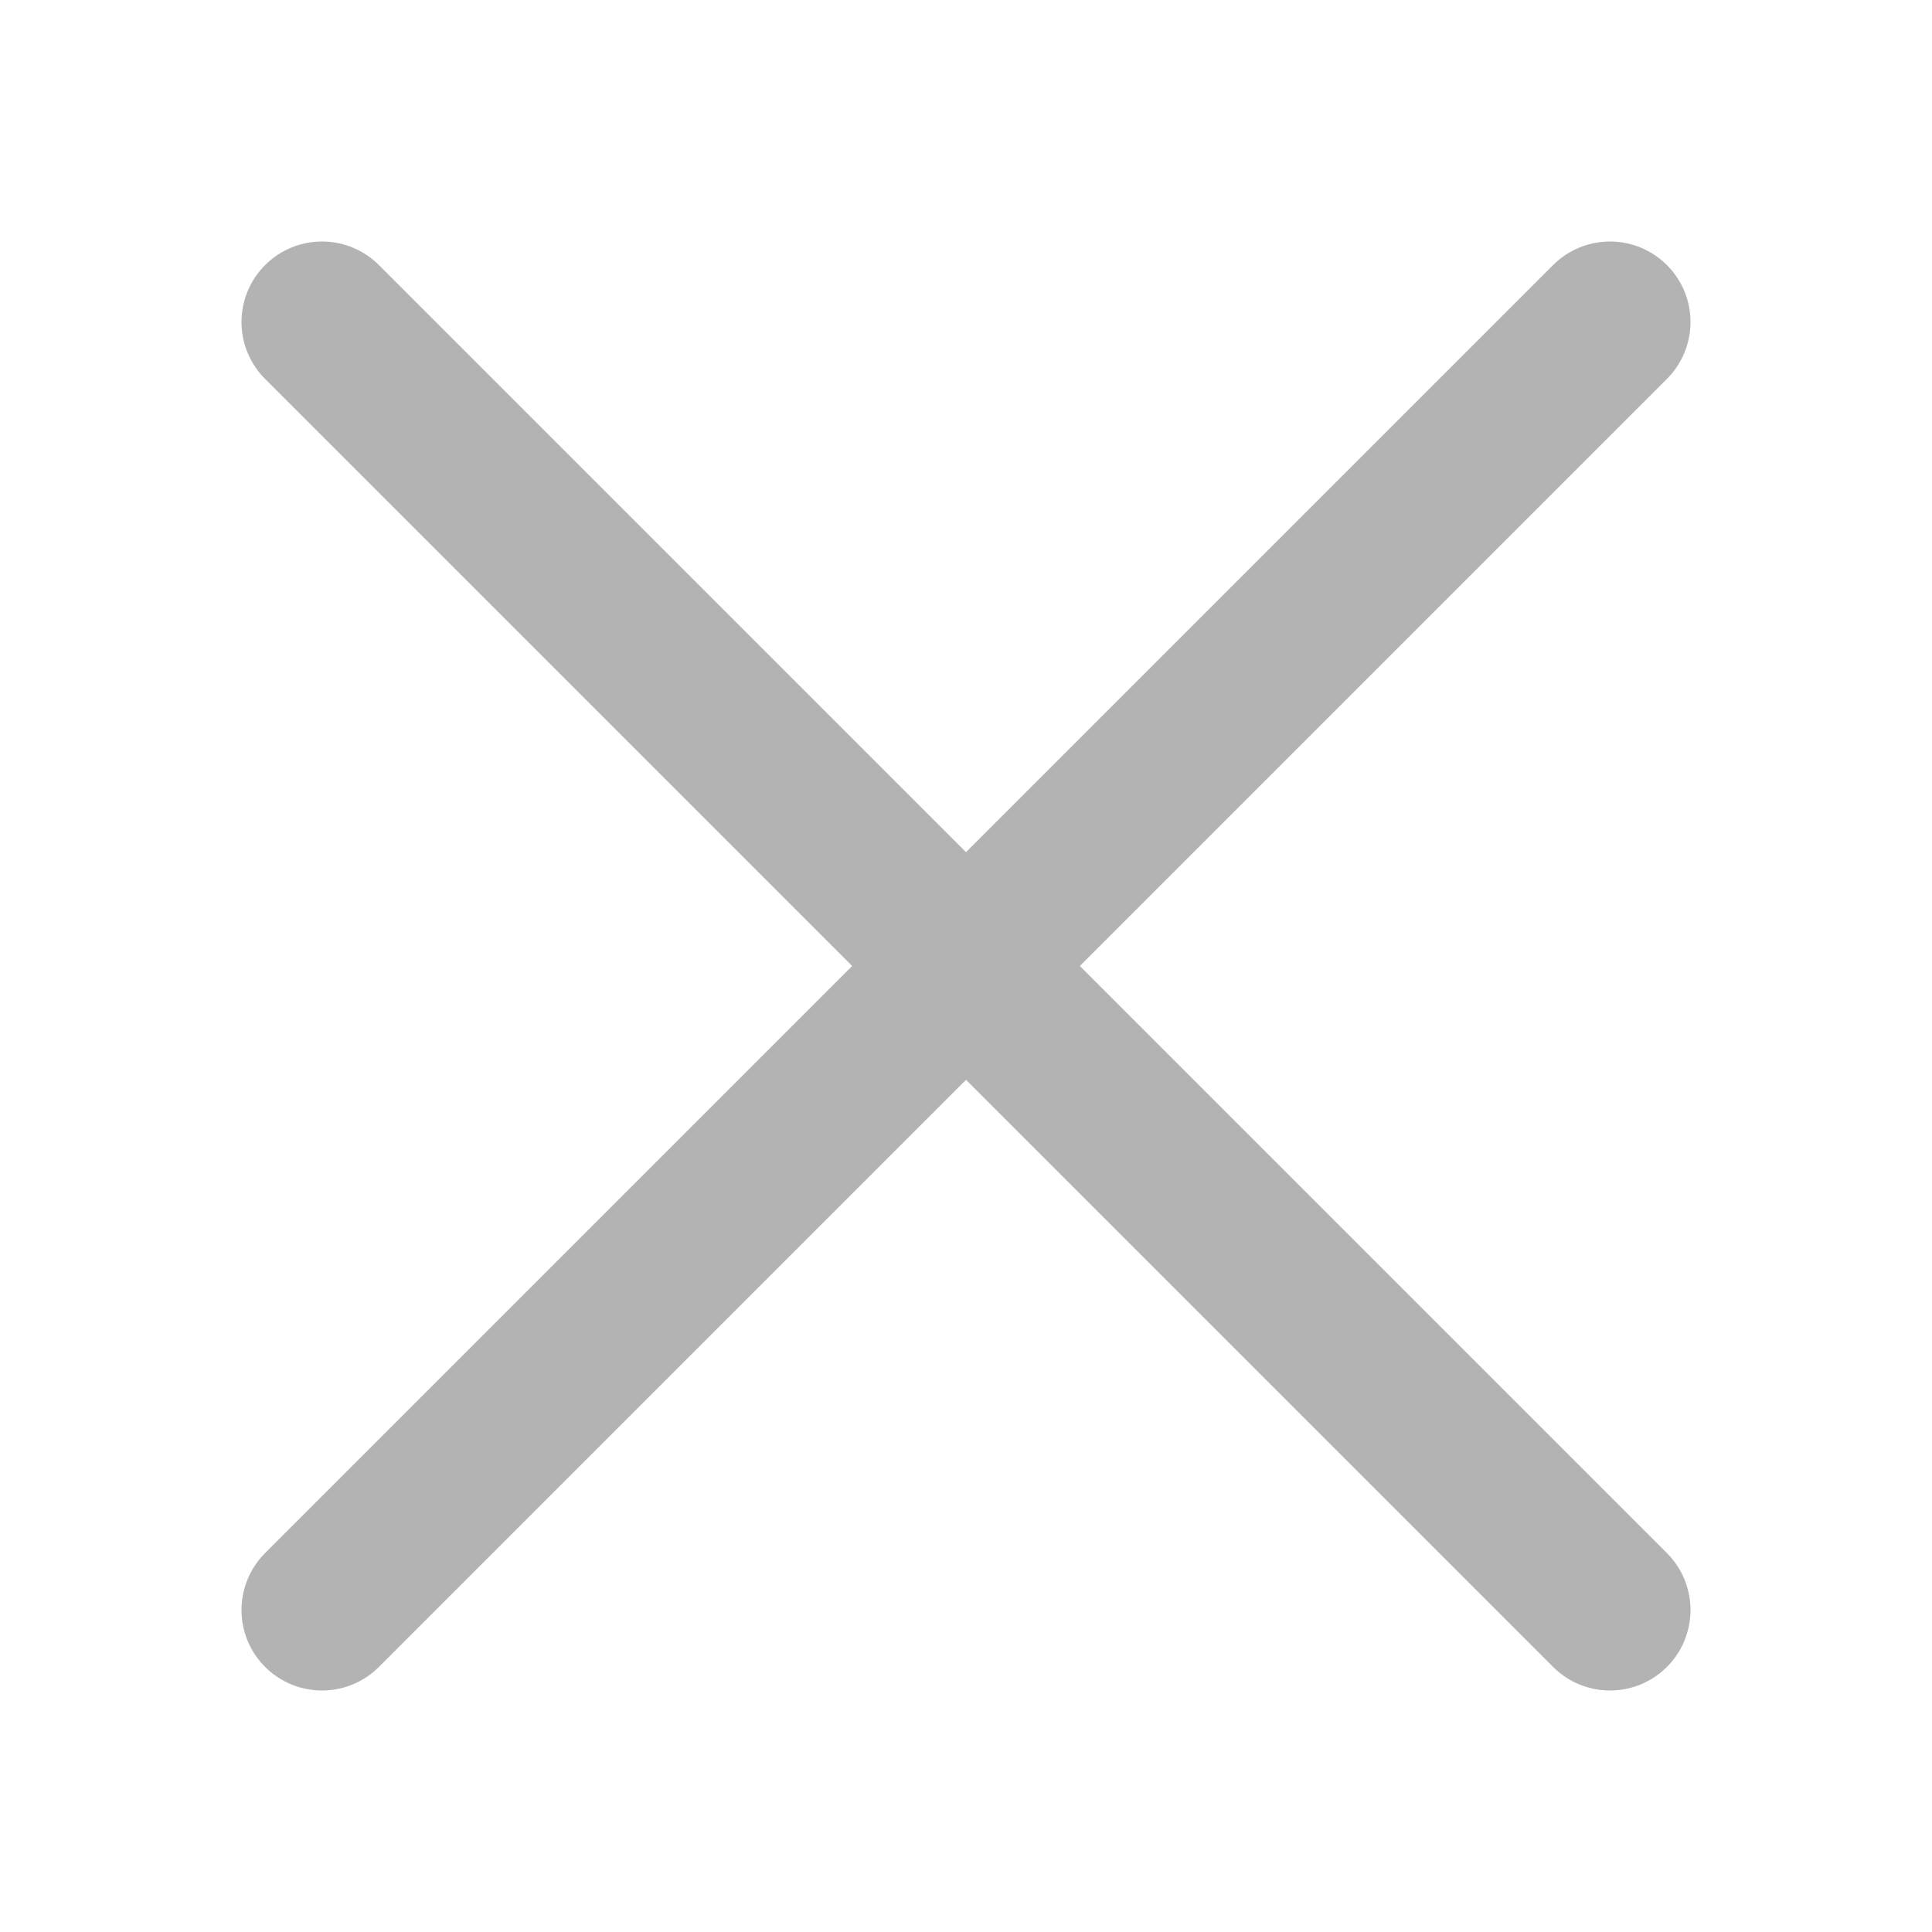
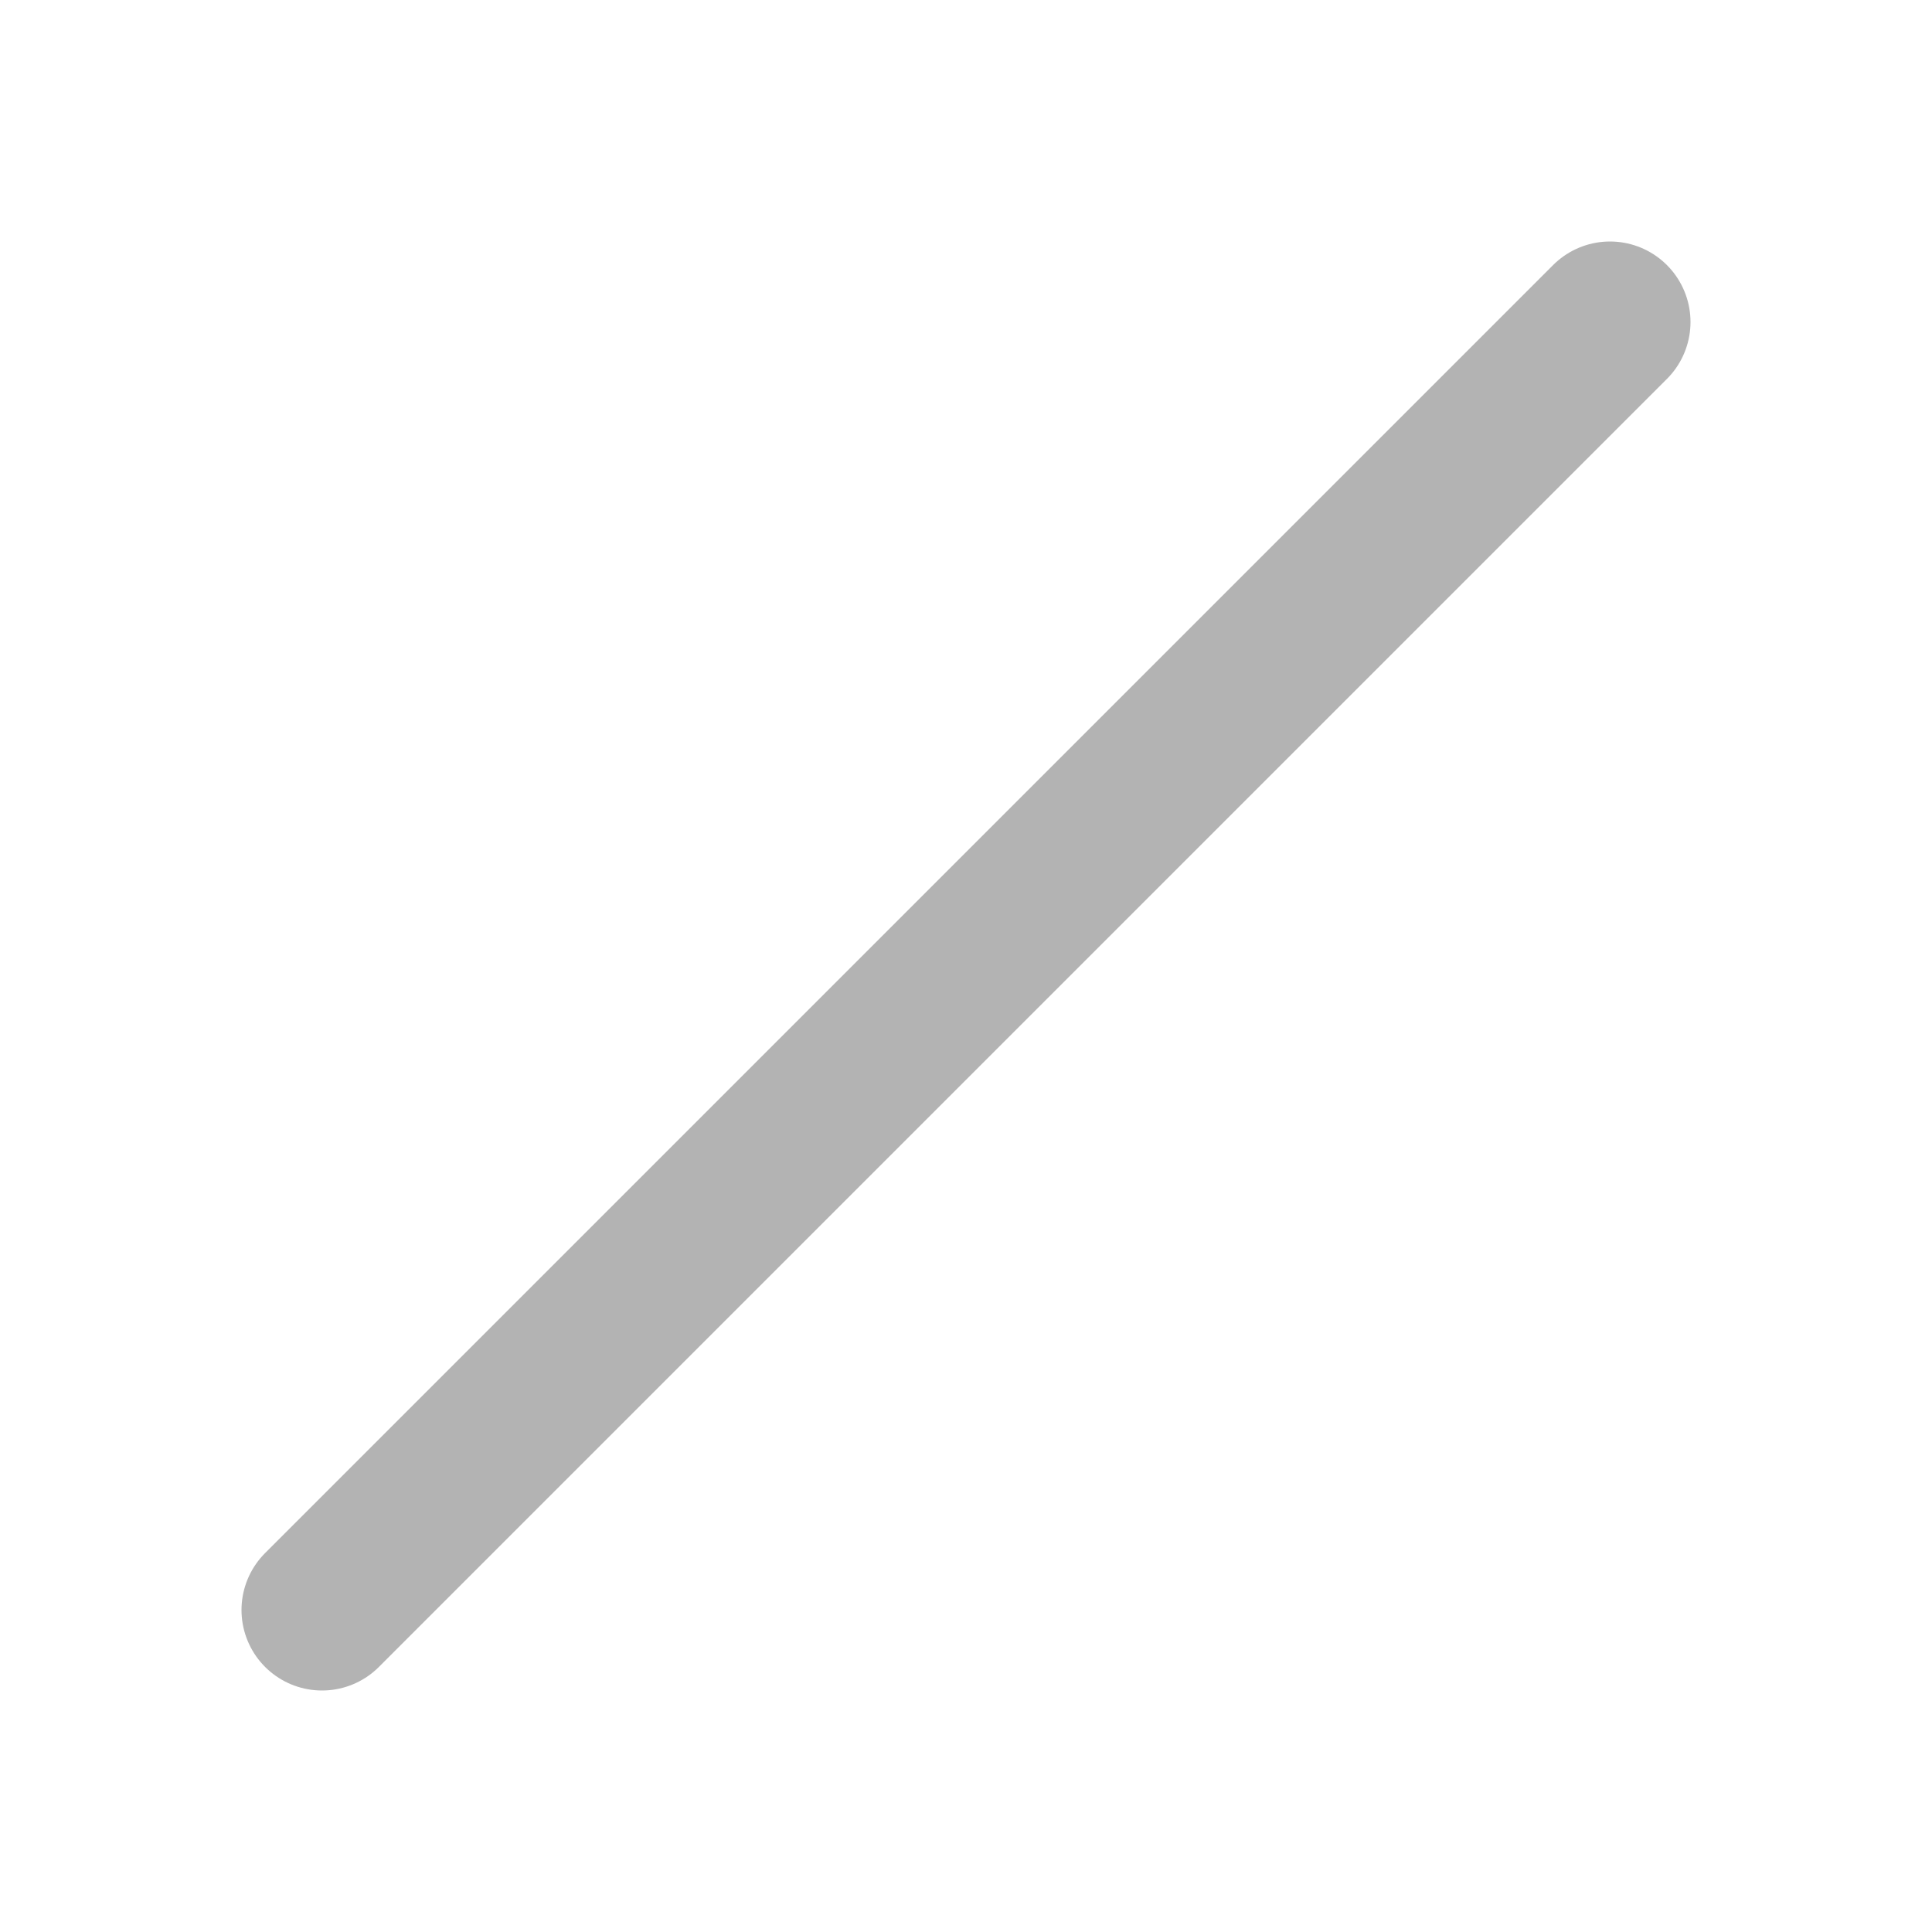
<svg xmlns="http://www.w3.org/2000/svg" width="24" height="24" viewBox="0 0 24 24" fill="none">
  <path d="M20 4L4 20" stroke="#B3B3B3" stroke-width="2" stroke-linecap="round" stroke-linejoin="round" />
-   <path d="M4 4L20 20" stroke="#B3B3B3" stroke-width="2" stroke-linecap="round" stroke-linejoin="round" />
</svg>